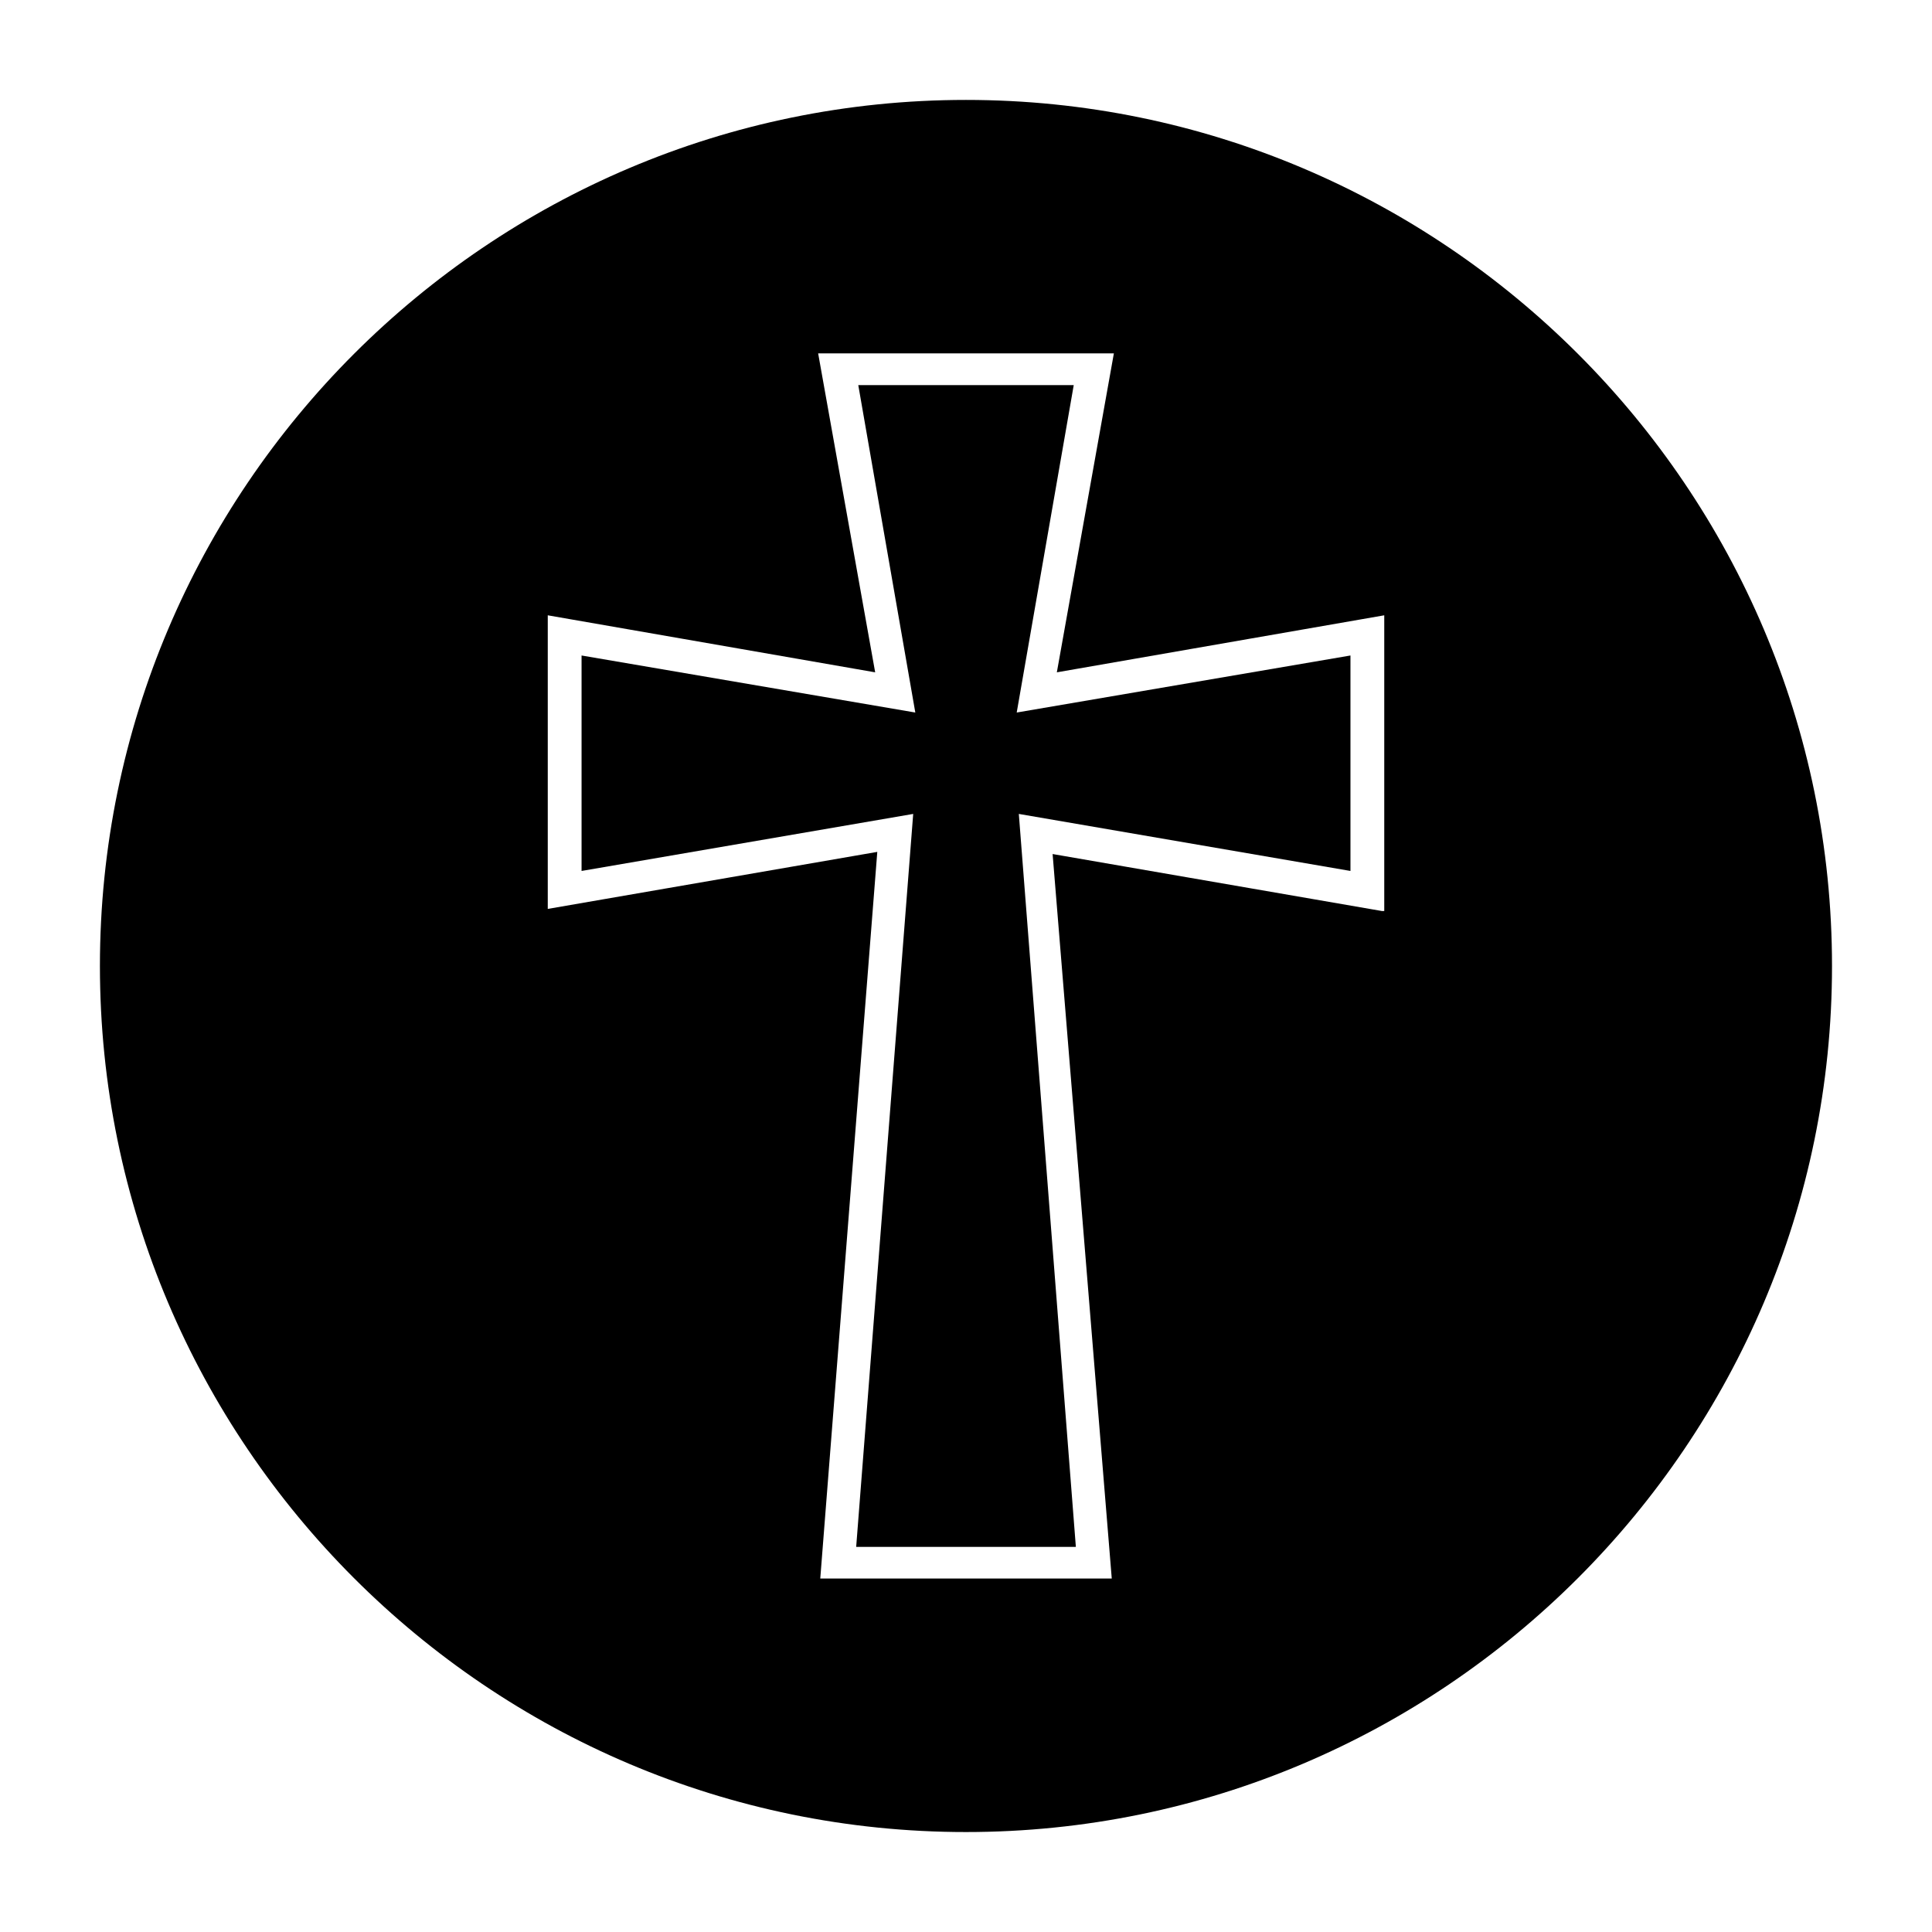
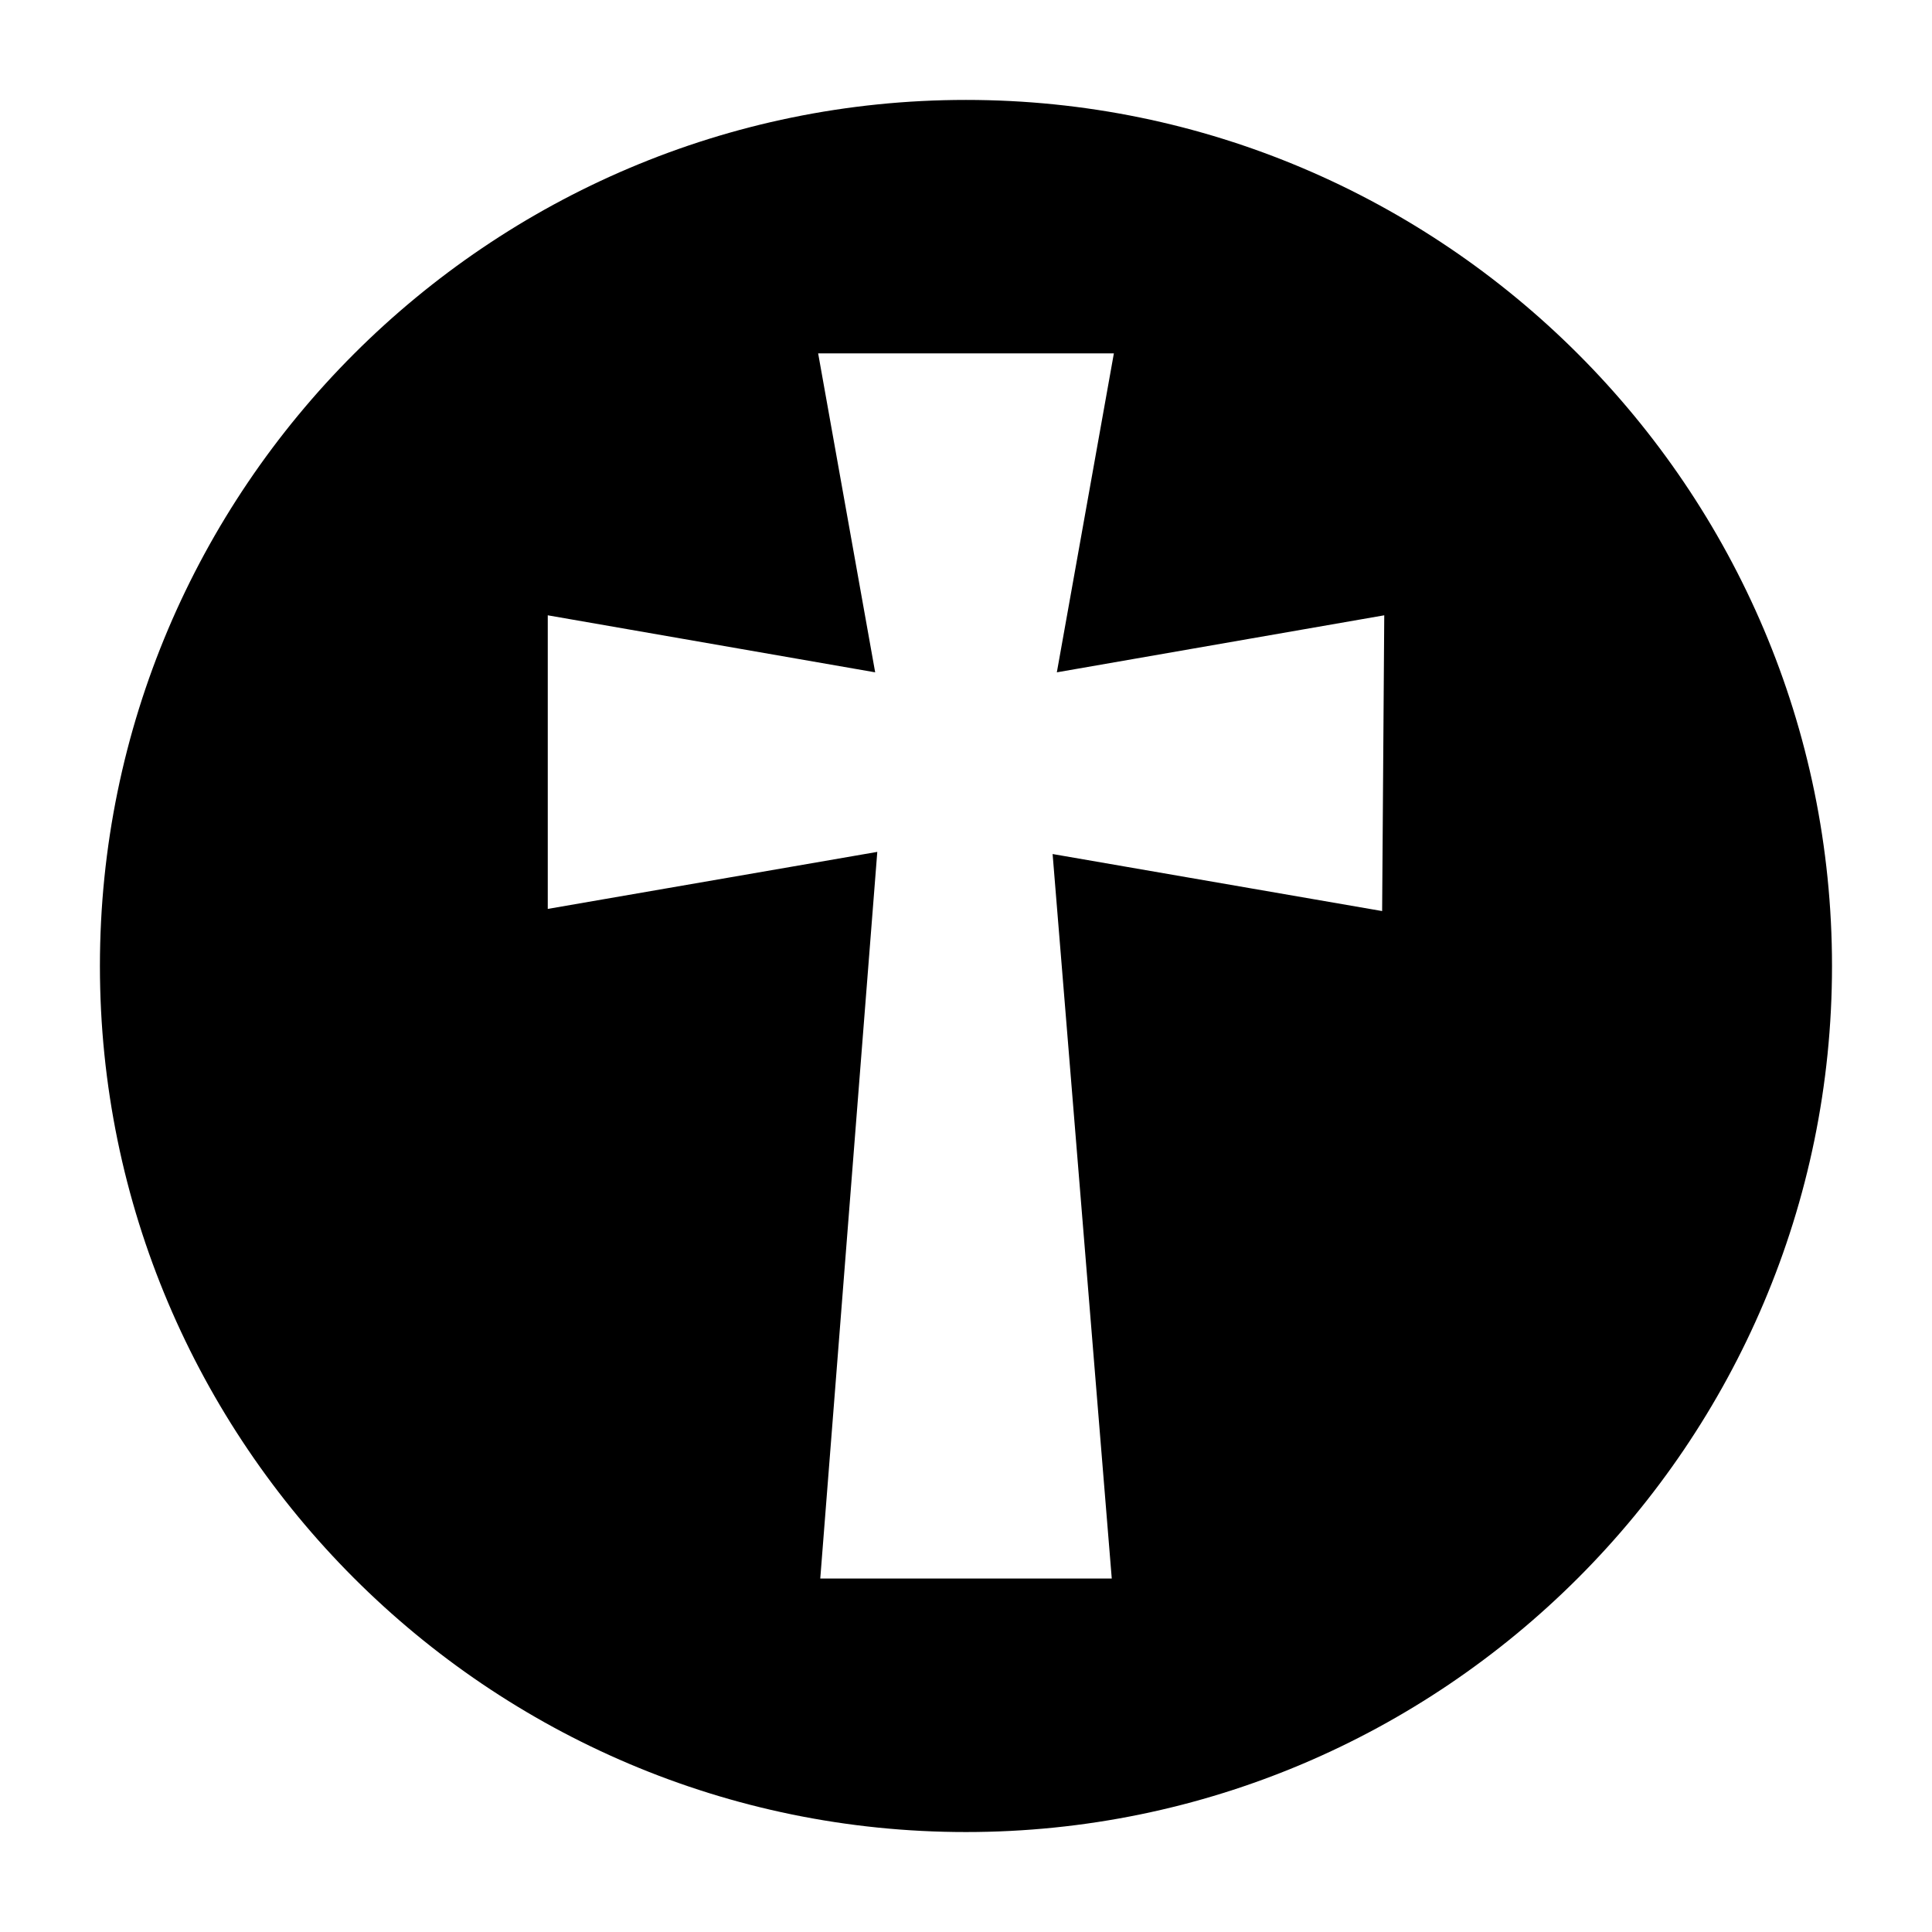
<svg xmlns="http://www.w3.org/2000/svg" fill="#000000" width="800px" height="800px" version="1.1" viewBox="144 144 512 512">
  <g fill-rule="evenodd">
-     <path d="m400 170.48c-126.51 0-229.52 103-229.52 229.52s103 229.51 229.51 229.51c126.51 0 229.51-103 229.51-229.51 0.004-126.51-103-229.52-229.51-229.52zm110.28 214.96-87.328-15.113 15.676 192h-77.25l15.113-192.57-87.328 15.113v-77.809l86.766 15.113-15.113-84.527h78.371l-15.113 84.527 86.766-15.113v78.371z" />
-     <path d="m428.55 246.06h-57.098l15.113 86.766-88.445-15.113v57.098l87.887-15.113-15.113 194.25h58.219l-15.117-194.25 87.887 15.113v-57.098l-88.445 15.113z" />
+     <path d="m400 170.48c-126.51 0-229.52 103-229.52 229.52s103 229.51 229.51 229.51c126.51 0 229.51-103 229.51-229.51 0.004-126.51-103-229.52-229.51-229.52zm110.28 214.96-87.328-15.113 15.676 192h-77.25l15.113-192.57-87.328 15.113v-77.809l86.766 15.113-15.113-84.527h78.371l-15.113 84.527 86.766-15.113z" />
  </g>
</svg>